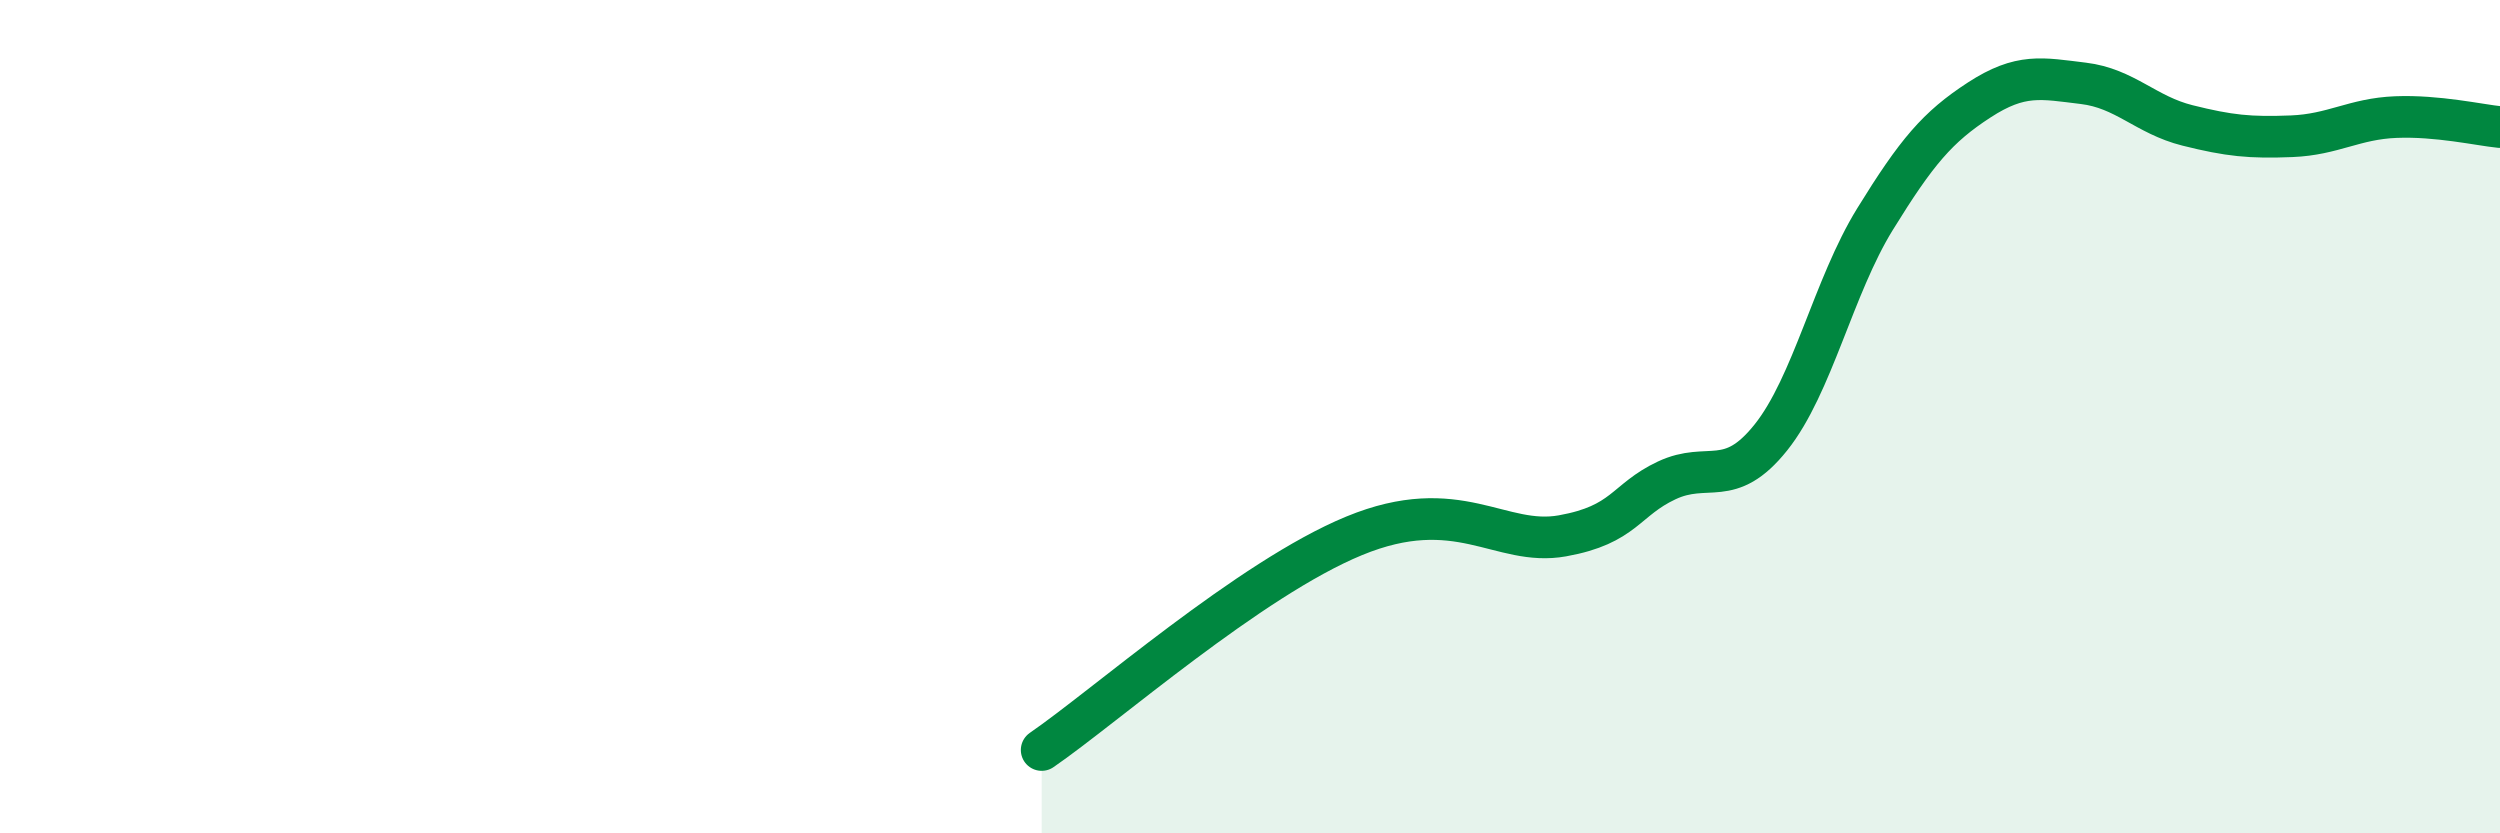
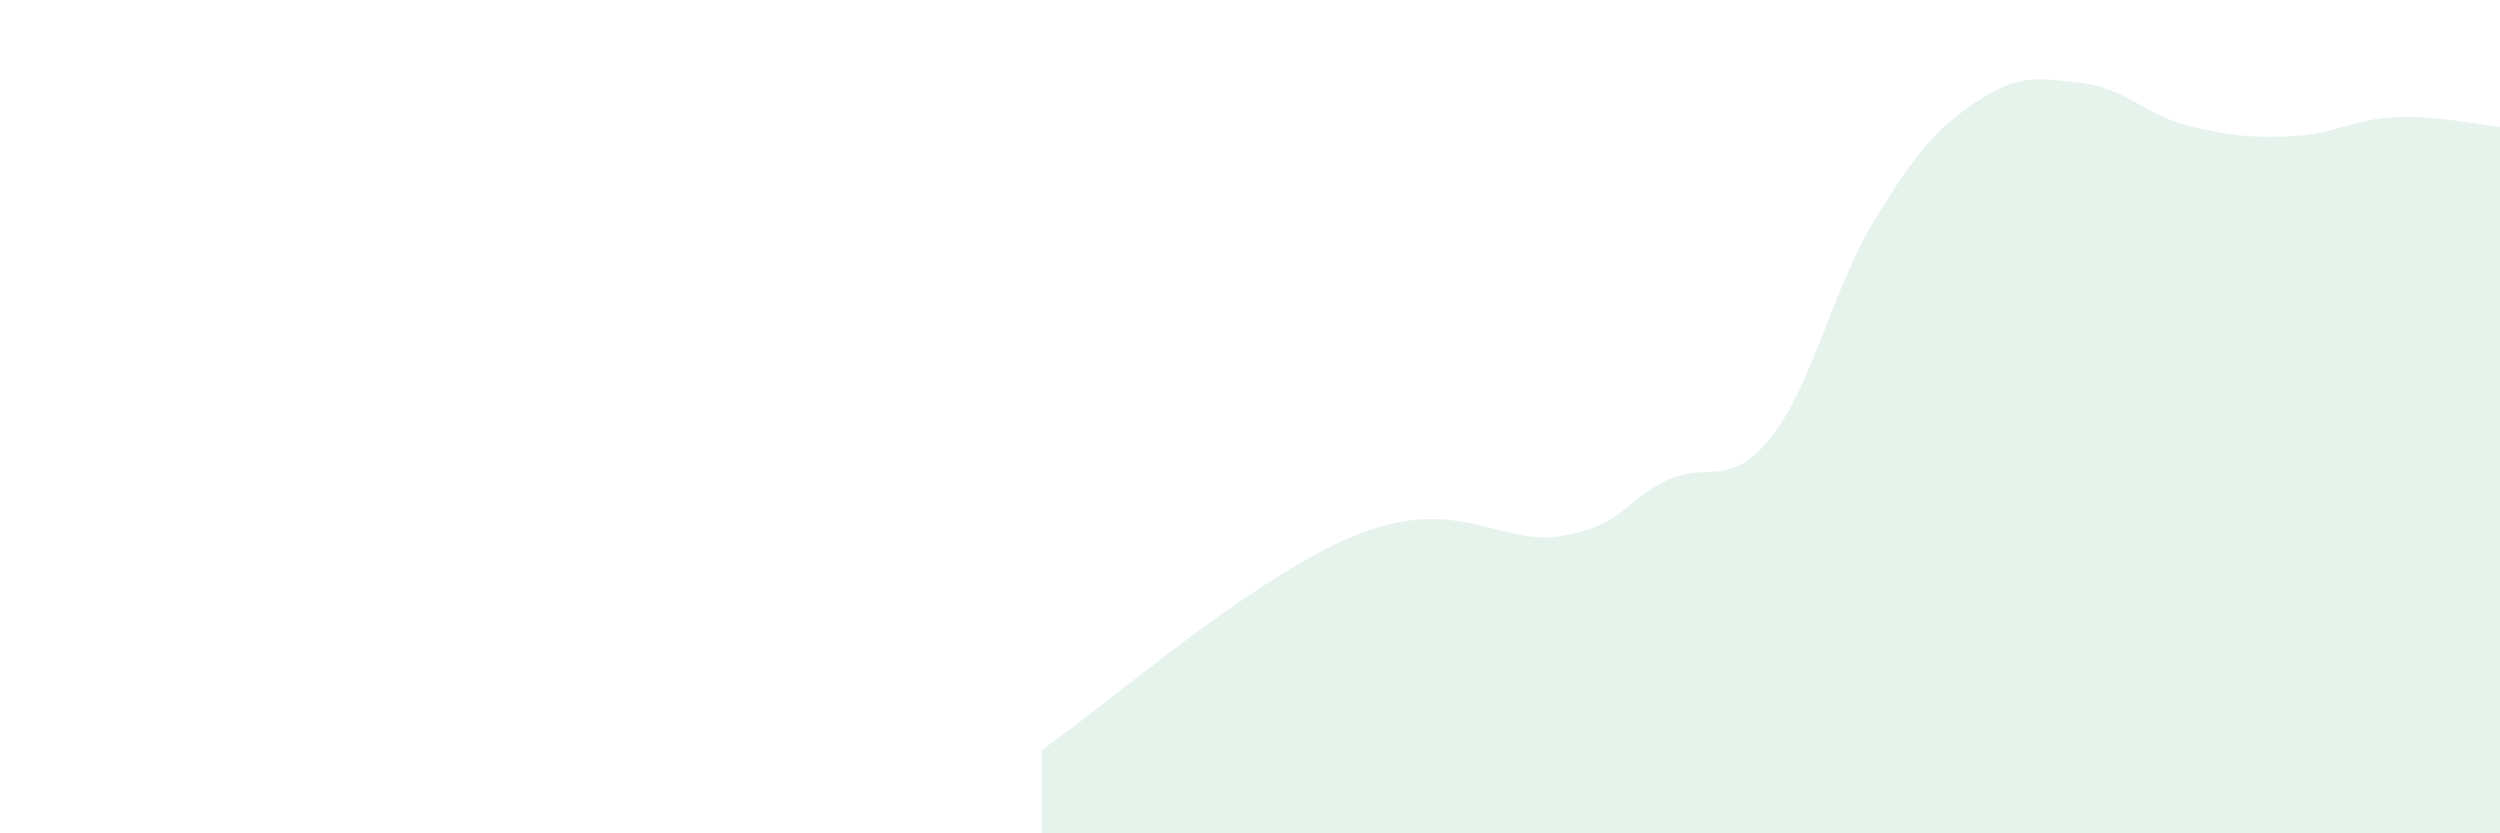
<svg xmlns="http://www.w3.org/2000/svg" width="60" height="20" viewBox="0 0 60 20">
  <path d="M 25,18 C 26.5,16.97 30,13.89 32.5,12.86 C 35,11.83 36,13.13 37.5,12.86 C 39,12.59 39,12 40,11.53 C 41,11.06 41.5,11.75 42.5,10.5 C 43.5,9.25 44,6.88 45,5.26 C 46,3.64 46.5,3.05 47.5,2.4 C 48.5,1.75 49,1.88 50,2 C 51,2.12 51.5,2.76 52.5,3.01 C 53.5,3.26 54,3.31 55,3.27 C 56,3.23 56.5,2.85 57.5,2.81 C 58.5,2.77 59.5,3 60,3.05L60 20L25 20Z" fill="#008740" opacity="0.1" stroke-linecap="round" stroke-linejoin="round" />
-   <path d="M 25,18 C 26.5,16.97 30,13.89 32.5,12.86 C 35,11.83 36,13.13 37.5,12.86 C 39,12.59 39,12 40,11.53 C 41,11.06 41.5,11.75 42.5,10.5 C 43.5,9.25 44,6.88 45,5.26 C 46,3.64 46.5,3.05 47.5,2.4 C 48.5,1.75 49,1.88 50,2 C 51,2.12 51.5,2.76 52.5,3.01 C 53.5,3.26 54,3.31 55,3.27 C 56,3.23 56.5,2.85 57.5,2.81 C 58.5,2.77 59.5,3 60,3.05" stroke="#008740" stroke-width="1" fill="none" stroke-linecap="round" stroke-linejoin="round" />
</svg>